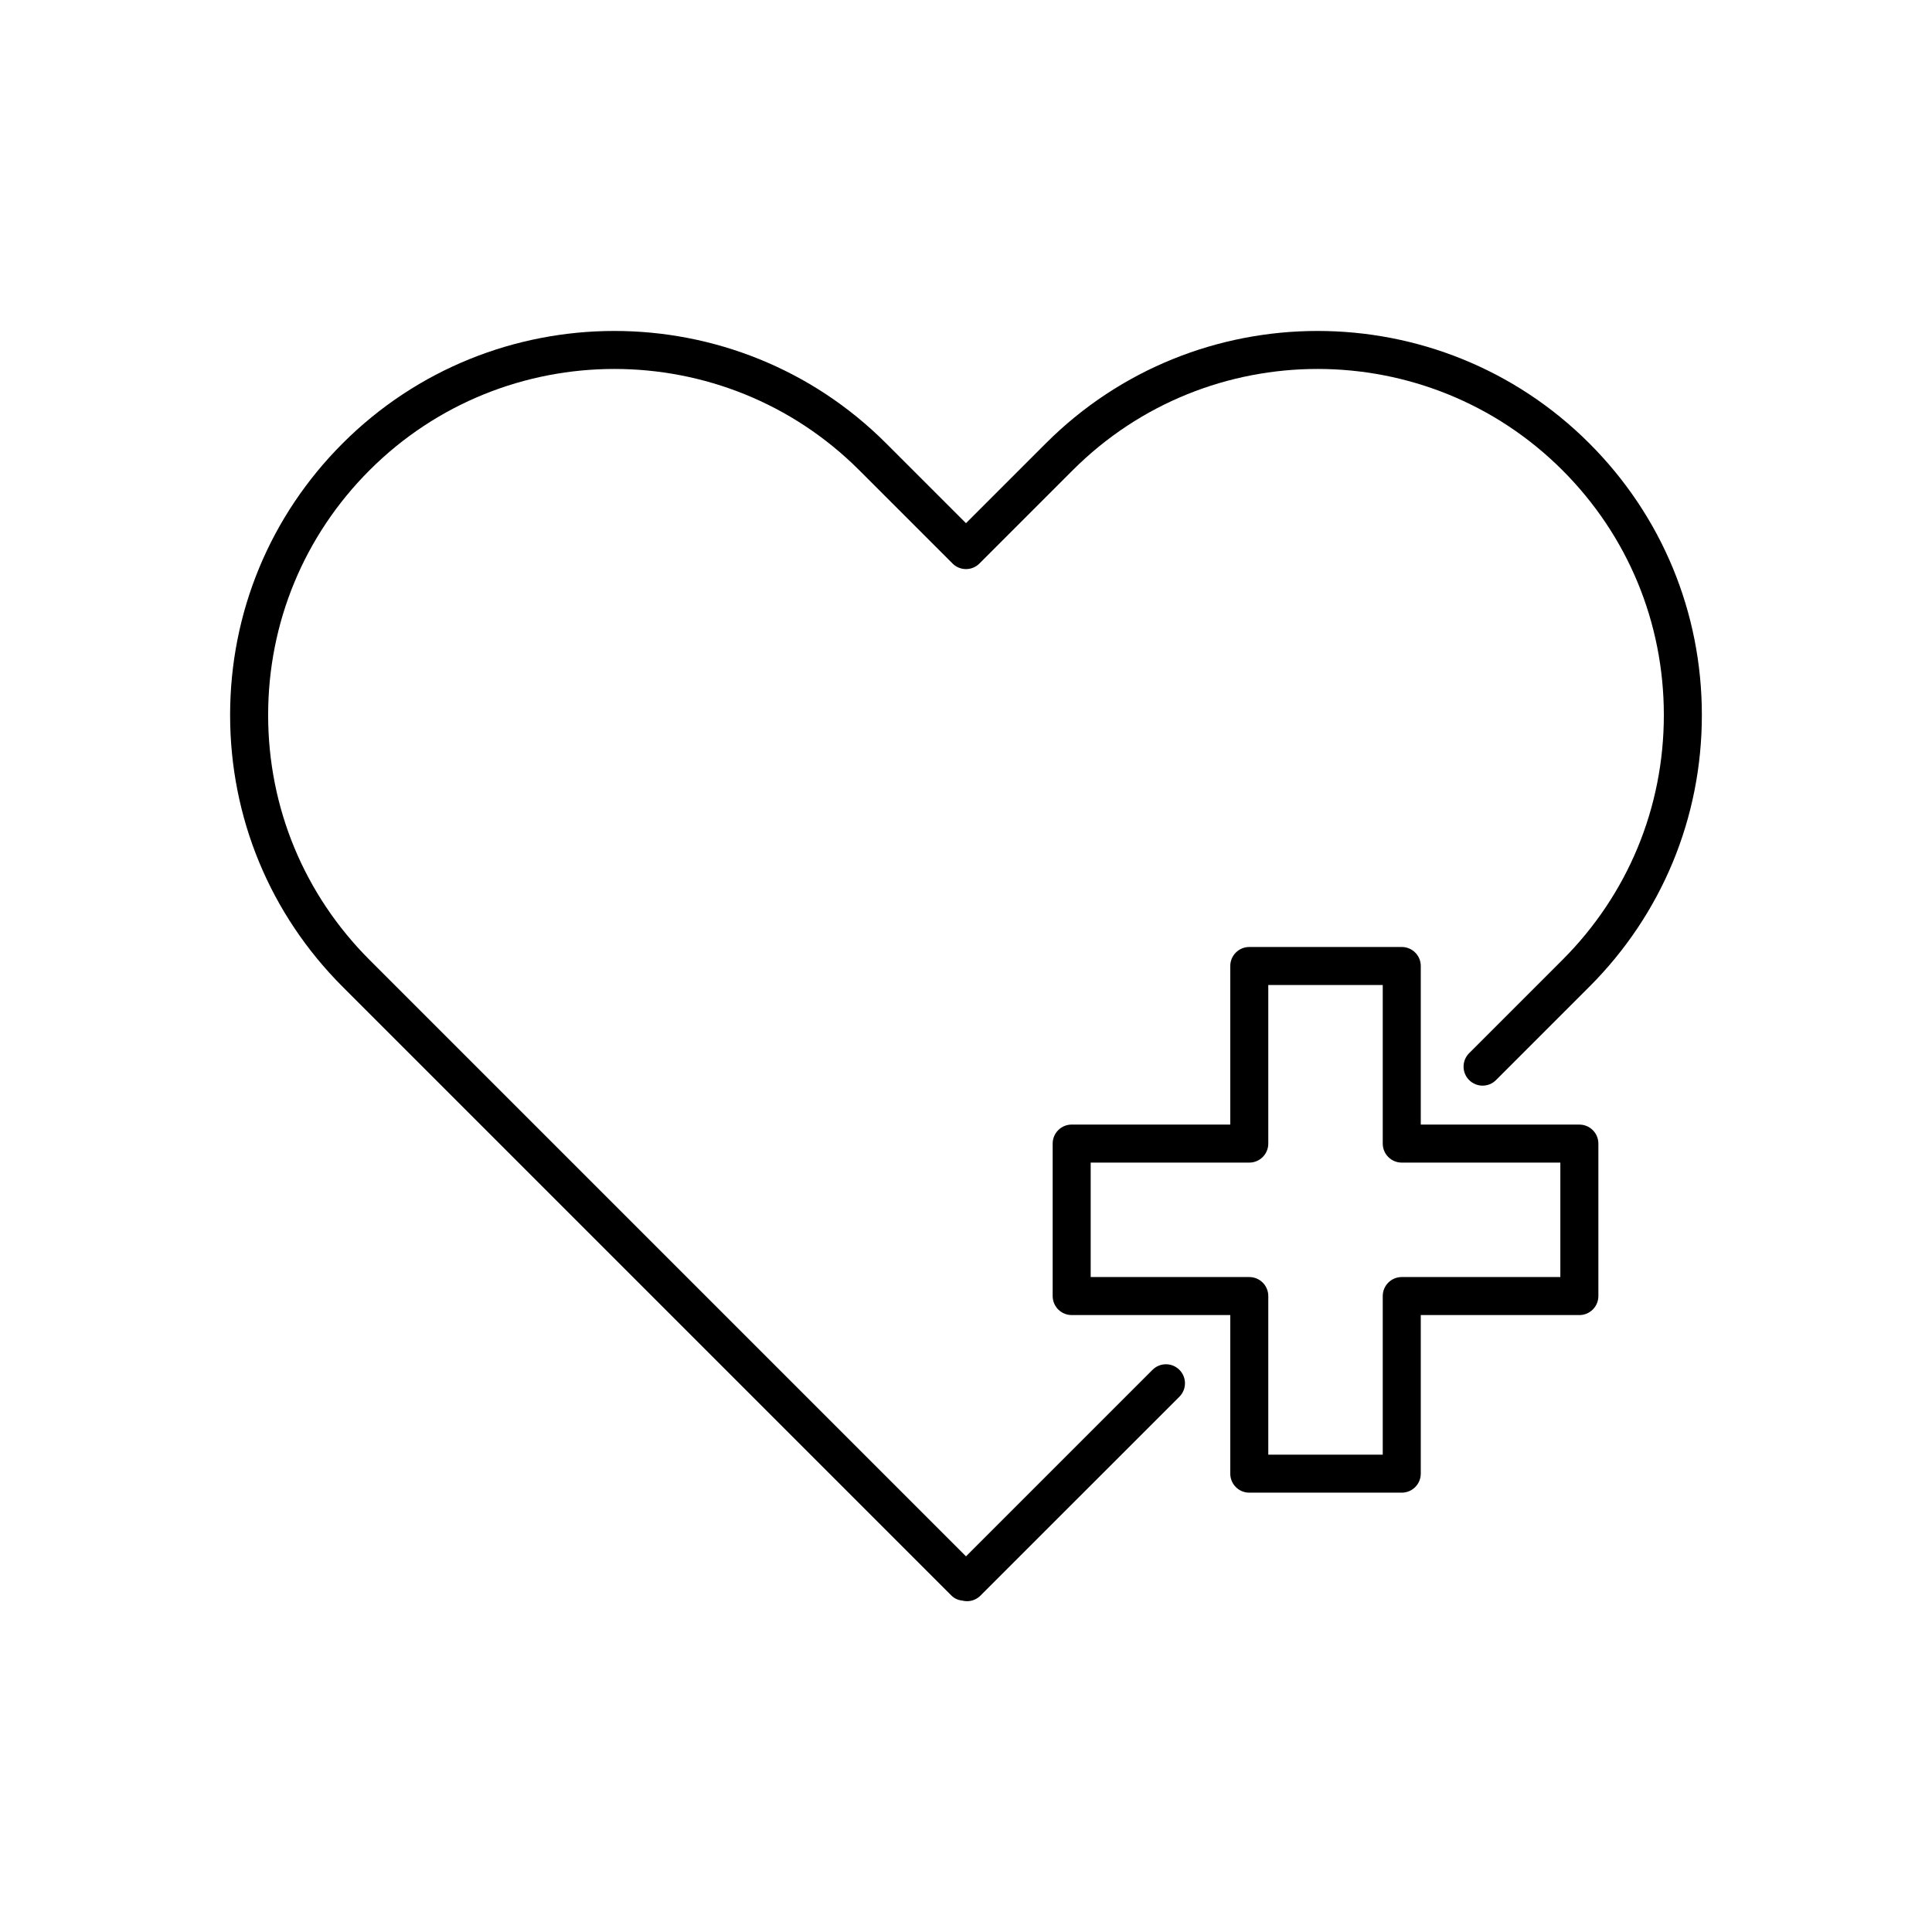
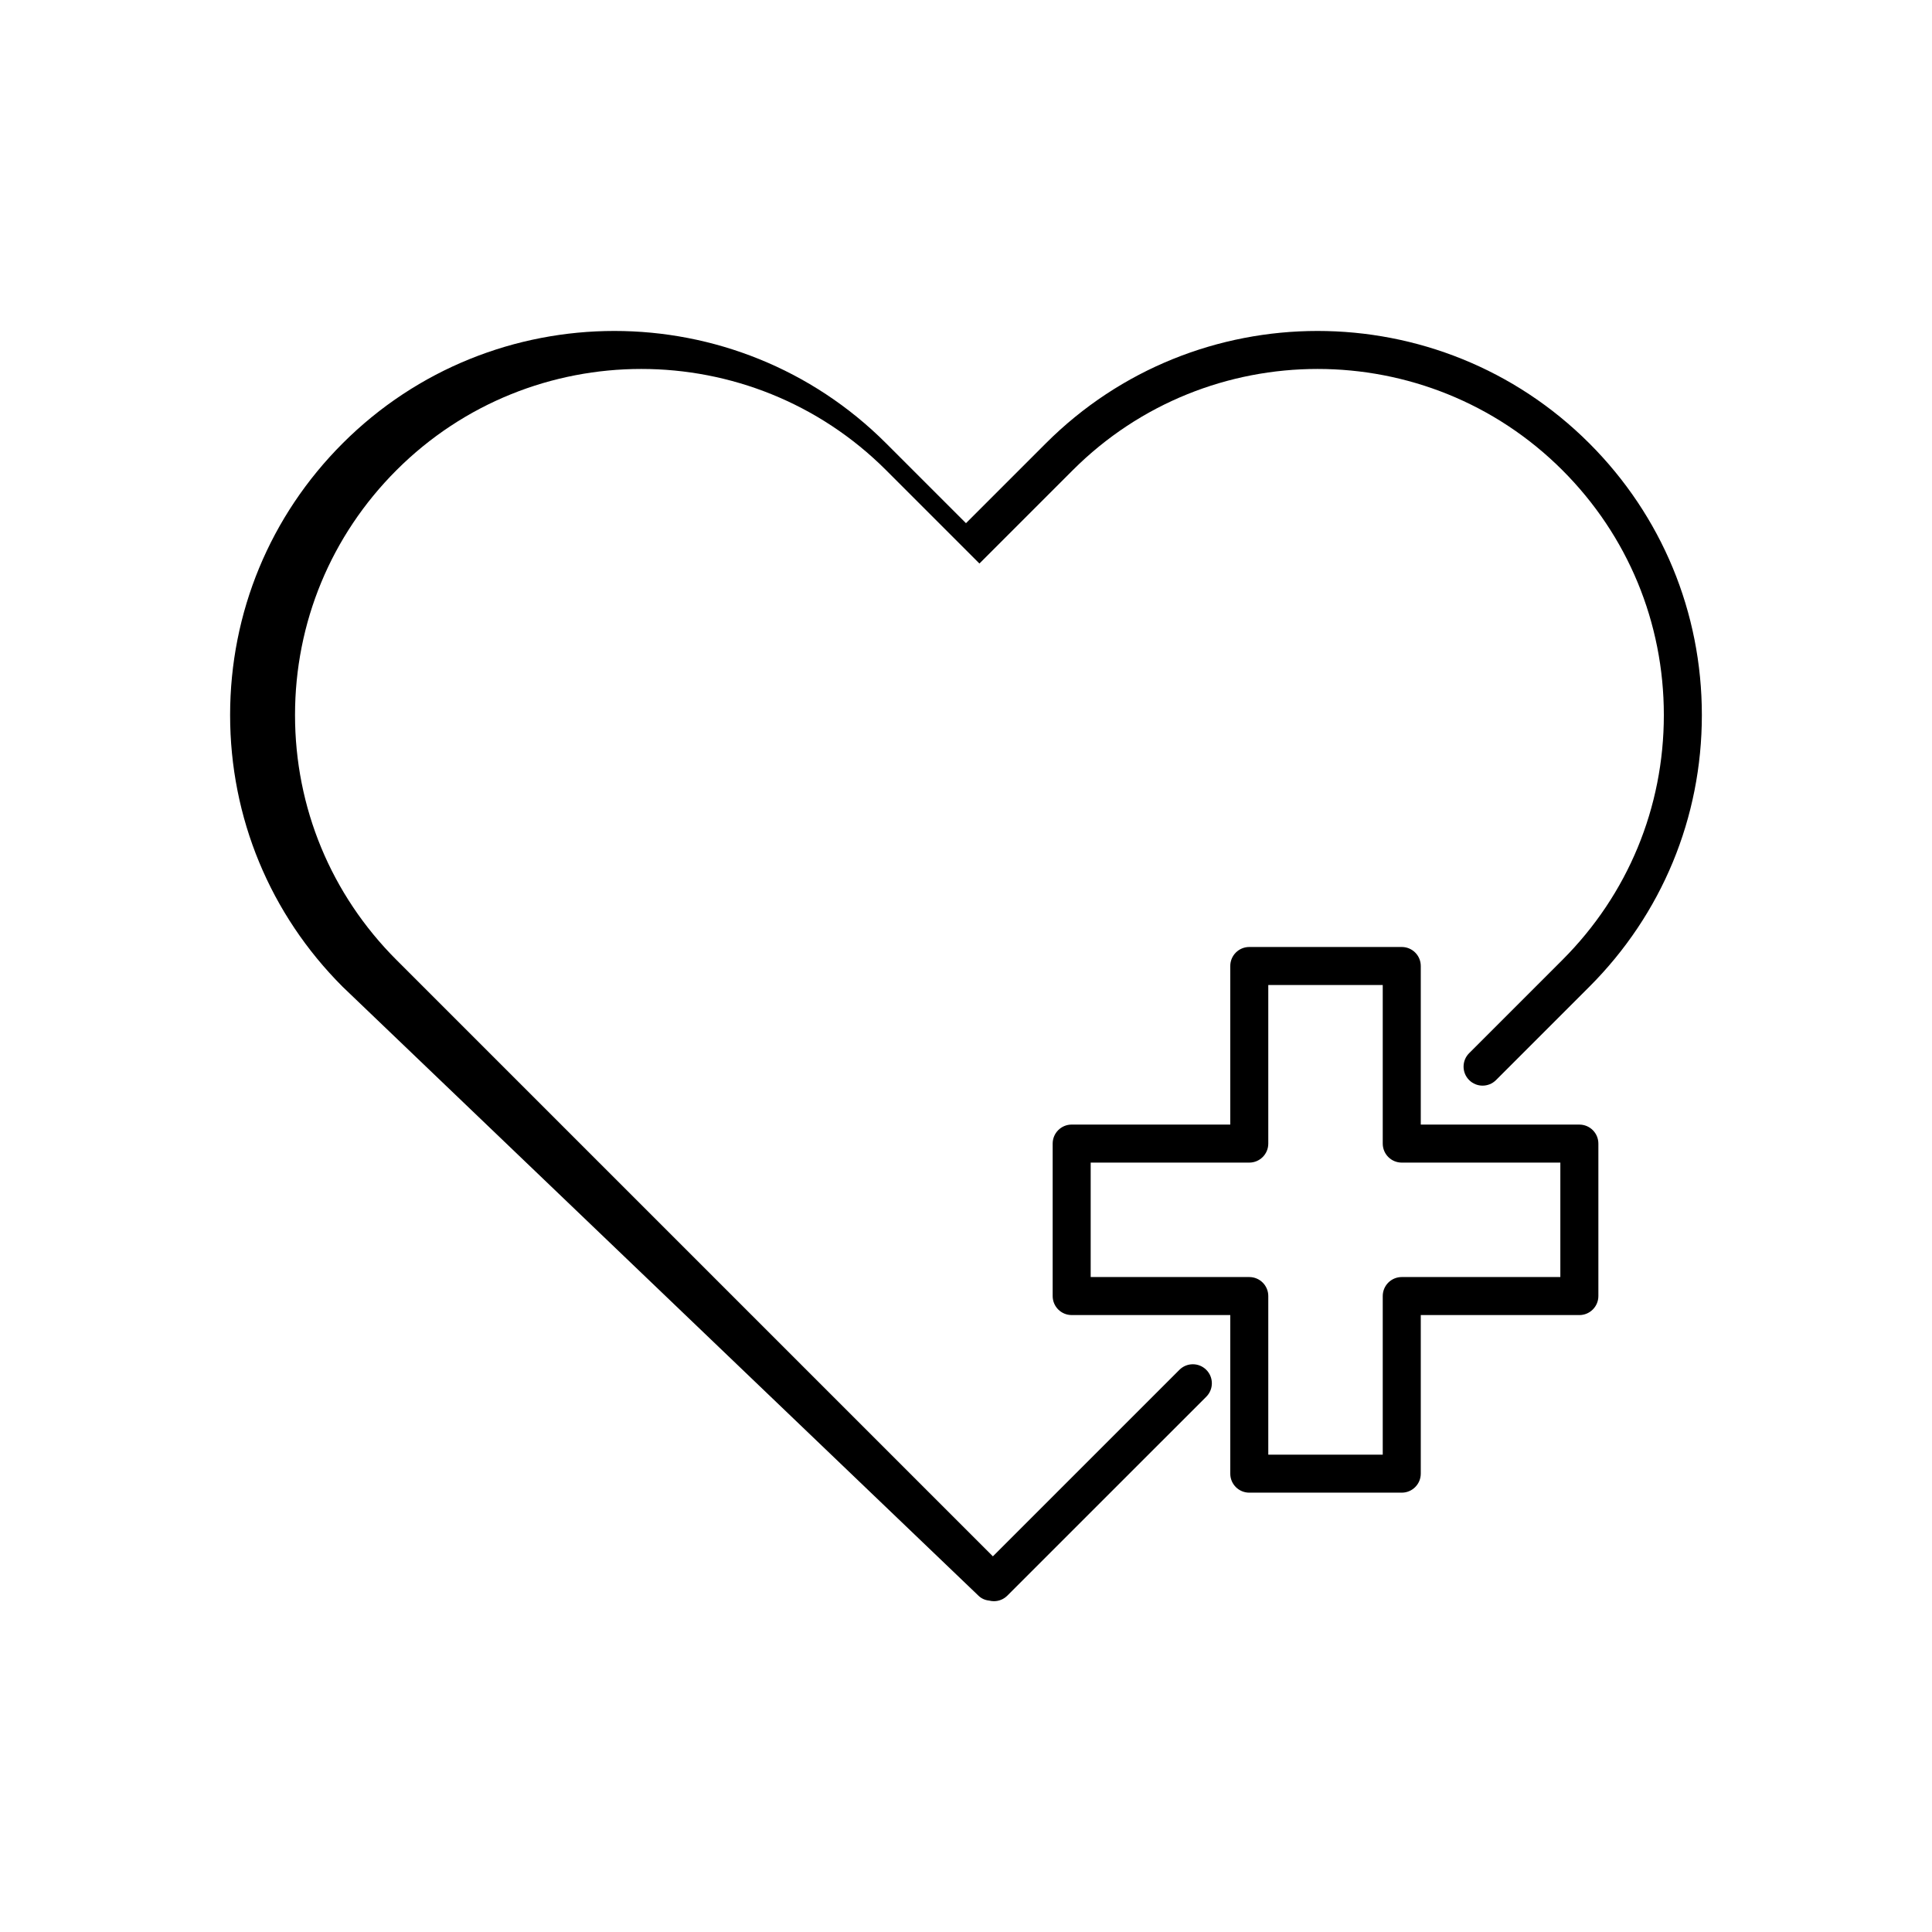
<svg xmlns="http://www.w3.org/2000/svg" fill="#000000" width="800px" height="800px" version="1.1" viewBox="144 144 512 512">
-   <path d="m234.81 405.51c-19.238-19.234-29.828-44.809-29.828-72.012 0-27.199 10.594-52.777 29.828-72.012 39.703-39.703 104.32-39.707 144.02 0l21.168 21.164 21.164-21.164c39.699-39.703 104.31-39.707 144.02 0 19.238 19.234 29.828 44.812 29.828 72.012 0 27.203-10.594 52.777-29.828 72.012l-24.719 24.719c-1.969 1.969-5.156 1.969-7.125 0s-1.969-5.156 0-7.125l24.719-24.719c17.332-17.332 26.879-40.375 26.879-64.887 0-24.508-9.543-47.555-26.879-64.887-35.789-35.785-93.996-35.773-129.77 0l-24.727 24.727c-1.969 1.969-5.156 1.969-7.125 0l-24.727-24.727c-35.789-35.785-93.996-35.773-129.77 0-17.332 17.332-26.879 40.379-26.879 64.887 0 24.512 9.543 47.555 26.879 64.887l158.06 158.06 49.43-49.426c1.969-1.969 5.156-1.969 7.125 0s1.969 5.156 0 7.125l-52.719 52.711c-0.984 0.984-2.273 1.477-3.562 1.477-0.422 0-0.848-0.055-1.258-0.16-1.062-0.109-2.078-0.539-2.856-1.316zm280.67 134.06h-40.406c-2.785 0-5.039-2.254-5.039-5.039v-42.027h-42.027c-2.785 0-5.039-2.254-5.039-5.039v-40.402c0-2.781 2.254-5.039 5.039-5.039h42.027v-42.023c0-2.781 2.254-5.039 5.039-5.039h40.406c2.785 0 5.039 2.254 5.039 5.039v42.027h42.027c2.785 0 5.039 2.254 5.039 5.039v40.402c0 2.781-2.254 5.039-5.039 5.039l-42.027-0.004v42.027c0 2.781-2.254 5.039-5.039 5.039zm0-57.141h42.027v-30.328h-42.027c-2.785 0-5.039-2.254-5.039-5.039v-42.027h-30.332v42.027c0 2.781-2.254 5.039-5.039 5.039h-42.027v30.328h42.027c2.785 0 5.039 2.254 5.039 5.039v42.027h30.332v-42.027c0-2.785 2.254-5.039 5.039-5.039z" />
+   <path d="m234.81 405.51c-19.238-19.234-29.828-44.809-29.828-72.012 0-27.199 10.594-52.777 29.828-72.012 39.703-39.703 104.32-39.707 144.02 0l21.168 21.164 21.164-21.164c39.699-39.703 104.31-39.707 144.02 0 19.238 19.234 29.828 44.812 29.828 72.012 0 27.203-10.594 52.777-29.828 72.012l-24.719 24.719c-1.969 1.969-5.156 1.969-7.125 0s-1.969-5.156 0-7.125l24.719-24.719c17.332-17.332 26.879-40.375 26.879-64.887 0-24.508-9.543-47.555-26.879-64.887-35.789-35.785-93.996-35.773-129.77 0l-24.727 24.727l-24.727-24.727c-35.789-35.785-93.996-35.773-129.77 0-17.332 17.332-26.879 40.379-26.879 64.887 0 24.512 9.543 47.555 26.879 64.887l158.06 158.06 49.43-49.426c1.969-1.969 5.156-1.969 7.125 0s1.969 5.156 0 7.125l-52.719 52.711c-0.984 0.984-2.273 1.477-3.562 1.477-0.422 0-0.848-0.055-1.258-0.16-1.062-0.109-2.078-0.539-2.856-1.316zm280.67 134.06h-40.406c-2.785 0-5.039-2.254-5.039-5.039v-42.027h-42.027c-2.785 0-5.039-2.254-5.039-5.039v-40.402c0-2.781 2.254-5.039 5.039-5.039h42.027v-42.023c0-2.781 2.254-5.039 5.039-5.039h40.406c2.785 0 5.039 2.254 5.039 5.039v42.027h42.027c2.785 0 5.039 2.254 5.039 5.039v40.402c0 2.781-2.254 5.039-5.039 5.039l-42.027-0.004v42.027c0 2.781-2.254 5.039-5.039 5.039zm0-57.141h42.027v-30.328h-42.027c-2.785 0-5.039-2.254-5.039-5.039v-42.027h-30.332v42.027c0 2.781-2.254 5.039-5.039 5.039h-42.027v30.328h42.027c2.785 0 5.039 2.254 5.039 5.039v42.027h30.332v-42.027c0-2.785 2.254-5.039 5.039-5.039z" />
</svg>